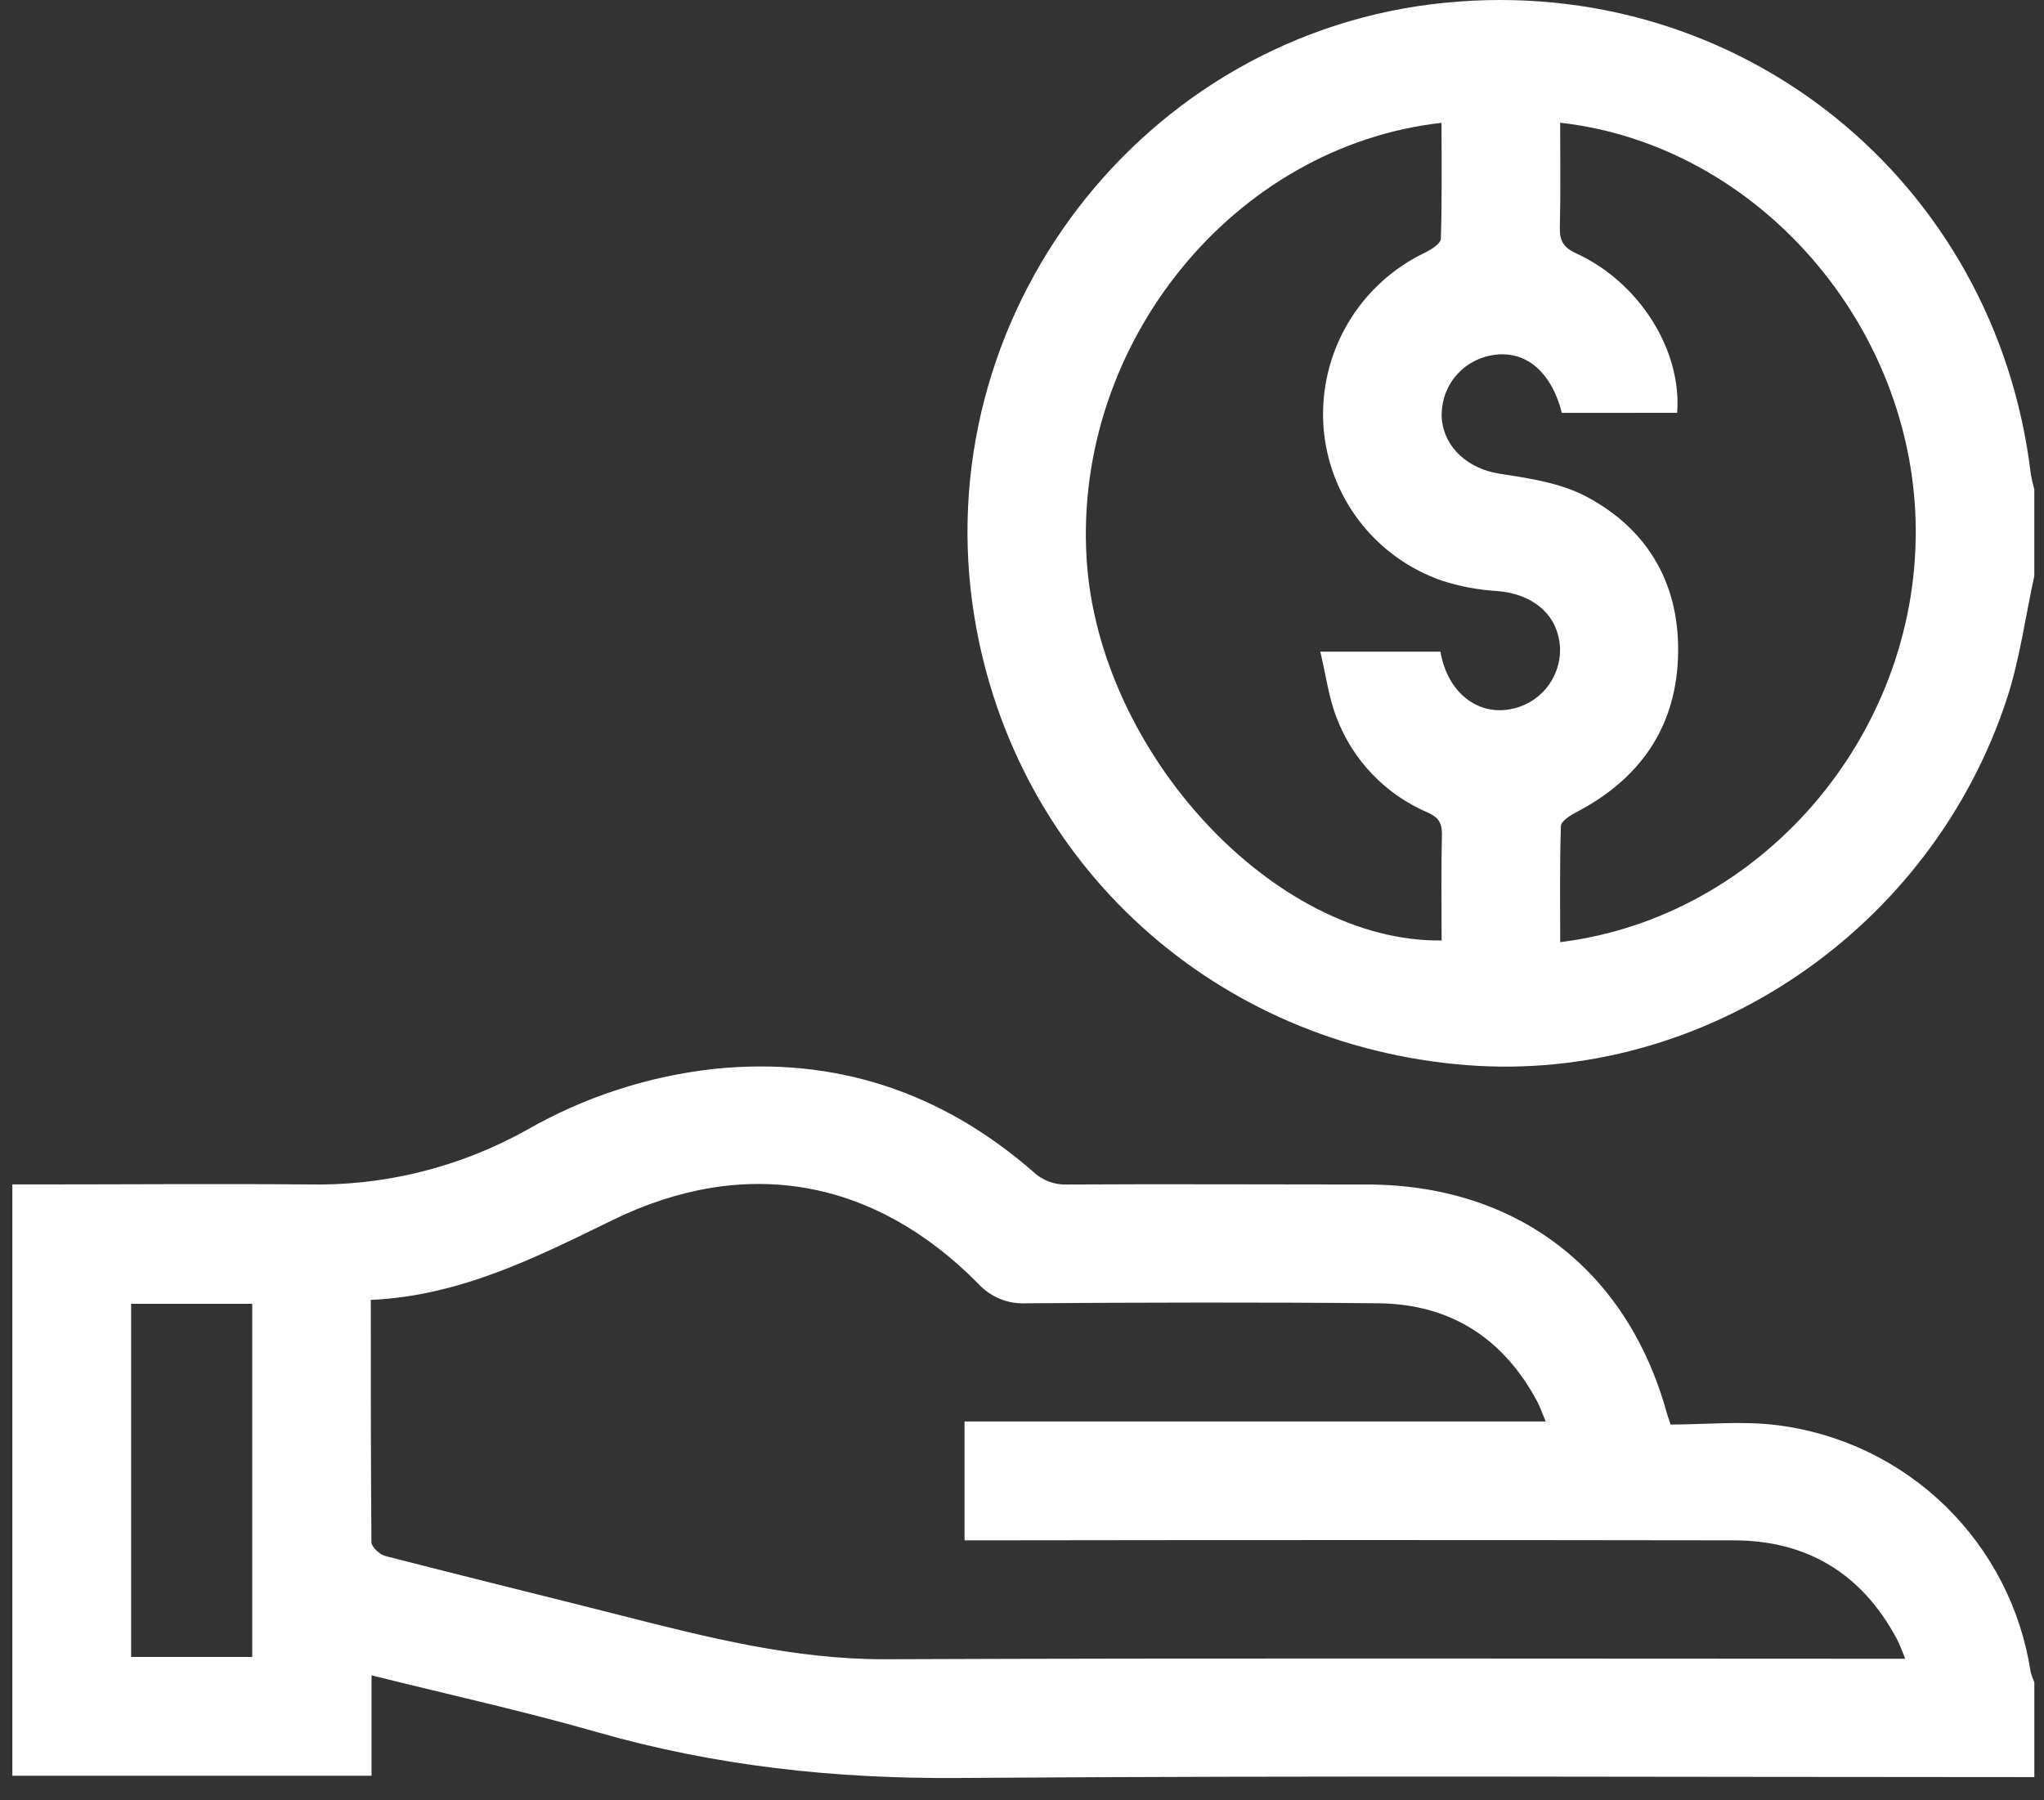
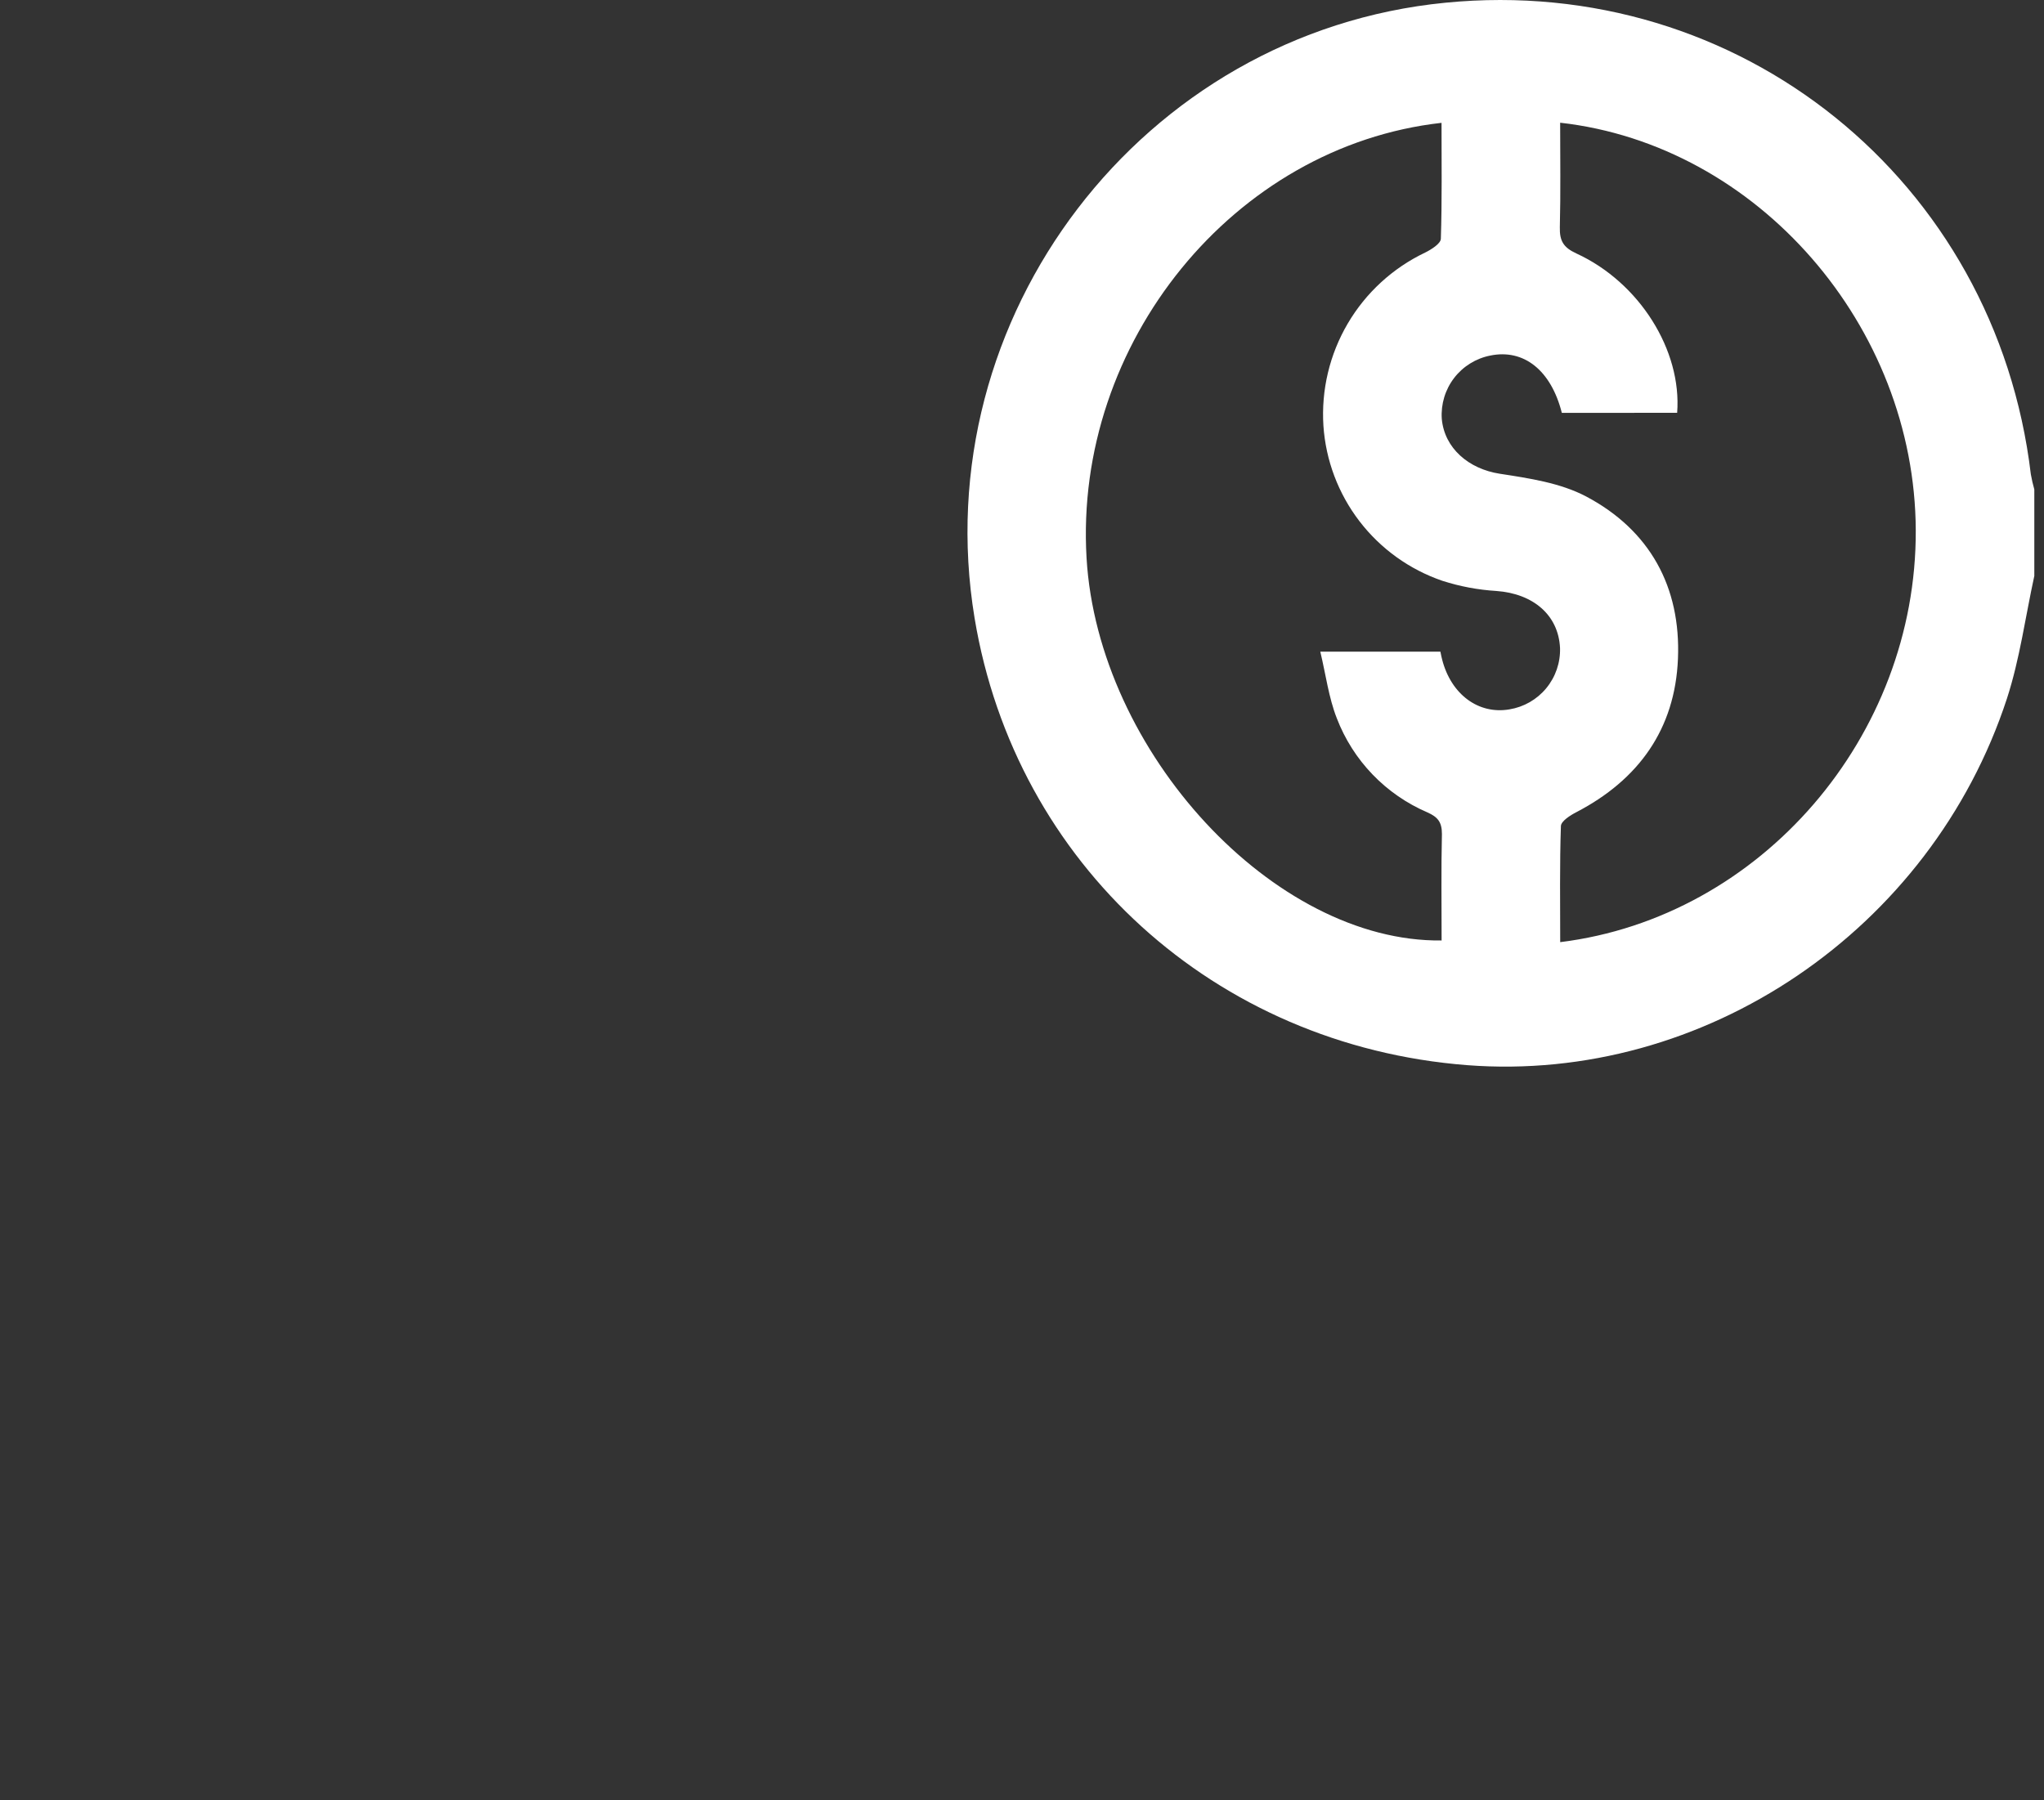
<svg xmlns="http://www.w3.org/2000/svg" width="84" height="74" viewBox="0 0 84 74" fill="none">
  <rect x="0" y="0" width="84" height="74" fill="#333333" stroke="none" />
-   <path d="M83.603 73.046C68.856 73.046 54.111 72.977 39.367 73.082C34.316 73.12 29.403 72.591 24.549 71.201C21.516 70.33 18.417 69.65 15.269 68.864V72.99H0.507V48.685H1.411C5.144 48.685 8.879 48.654 12.612 48.685C15.762 48.76 18.875 47.991 21.628 46.457C24.003 45.093 26.634 44.234 29.357 43.935C34.349 43.424 38.698 44.891 42.459 48.161C42.64 48.335 42.854 48.472 43.089 48.562C43.324 48.652 43.574 48.695 43.825 48.688C47.936 48.664 52.05 48.688 56.163 48.688C62.295 48.688 66.863 52.162 68.496 58.072C68.524 58.171 68.559 58.268 68.654 58.554C70.1 58.554 71.602 58.396 73.059 58.583C75.655 58.913 78.074 60.079 79.949 61.906C81.823 63.733 83.052 66.12 83.449 68.708C83.487 68.859 83.539 69.007 83.603 69.15V73.046ZM15.238 53.432C15.238 56.838 15.238 60.113 15.264 63.383C15.264 63.583 15.599 63.894 15.829 63.956C19.071 64.794 22.326 65.588 25.57 66.413C29.107 67.313 32.622 68.202 36.329 68.202C49.965 68.148 63.6 68.181 77.238 68.181H78.296C78.156 67.844 78.074 67.591 77.951 67.364C76.518 64.689 74.275 63.319 71.247 63.314C61.028 63.299 50.801 63.299 40.568 63.314H39.638V58.429H63.521C63.378 58.09 63.296 57.839 63.174 57.609C61.776 54.995 59.597 53.598 56.63 53.57C51.815 53.524 46.998 53.537 42.182 53.57C41.814 53.591 41.445 53.531 41.103 53.392C40.761 53.253 40.454 53.04 40.205 52.768C35.931 48.437 30.622 47.479 25.146 50.164C21.996 51.702 18.902 53.266 15.238 53.432ZM5.389 53.593V68.107H10.366V53.593H5.389Z" fill="white" />
  <path d="M83.602 23.672C83.234 25.356 83.007 27.086 82.476 28.716C79.356 38.243 70.028 44.533 60.289 43.782C49.934 42.977 41.73 35.524 40.051 25.404C38.007 13.026 46.95 1.327 59.405 0.111C71.487 -1.077 82.021 7.413 83.459 19.495C83.496 19.705 83.544 19.913 83.602 20.118V23.672ZM64.185 16.971C63.743 15.223 62.624 14.332 61.244 14.615C60.653 14.732 60.125 15.059 59.758 15.537C59.392 16.015 59.212 16.61 59.251 17.211C59.359 18.432 60.365 19.275 61.63 19.472C62.839 19.658 64.126 19.848 65.184 20.407C67.8 21.792 69.08 24.124 68.957 27.078C68.838 29.968 67.343 32.05 64.783 33.383C64.527 33.514 64.154 33.754 64.147 33.953C64.093 35.537 64.118 37.126 64.118 38.726C72.374 37.704 78.763 30.271 78.73 21.797C78.697 13.407 72.238 5.956 64.116 5.044C64.116 6.48 64.139 7.911 64.103 9.339C64.09 9.891 64.241 10.169 64.78 10.417C67.368 11.603 69.124 14.398 68.924 16.968L64.185 16.971ZM59.241 5.049C50.705 6.005 44.132 14.101 44.653 22.934C45.123 30.91 52.366 38.741 59.244 38.657C59.244 37.198 59.223 35.739 59.257 34.28C59.257 33.797 59.093 33.585 58.664 33.394C57.815 33.03 57.047 32.5 56.407 31.835C55.767 31.17 55.267 30.383 54.936 29.52C54.604 28.675 54.486 27.732 54.259 26.787H59.195C59.221 26.909 59.239 27.014 59.267 27.114C59.635 28.542 60.759 29.377 62.031 29.158C62.624 29.061 63.163 28.752 63.545 28.288C63.928 27.824 64.129 27.237 64.111 26.636C64.047 25.284 63.012 24.4 61.492 24.291C60.739 24.245 59.995 24.105 59.277 23.874C57.925 23.411 56.739 22.559 55.869 21.425C54.999 20.291 54.483 18.926 54.387 17.5C54.293 16.031 54.641 14.569 55.386 13.3C56.131 12.031 57.239 11.015 58.567 10.382C58.822 10.256 59.205 10.014 59.213 9.817C59.264 8.238 59.241 6.646 59.241 5.049Z" fill="white" />
</svg>